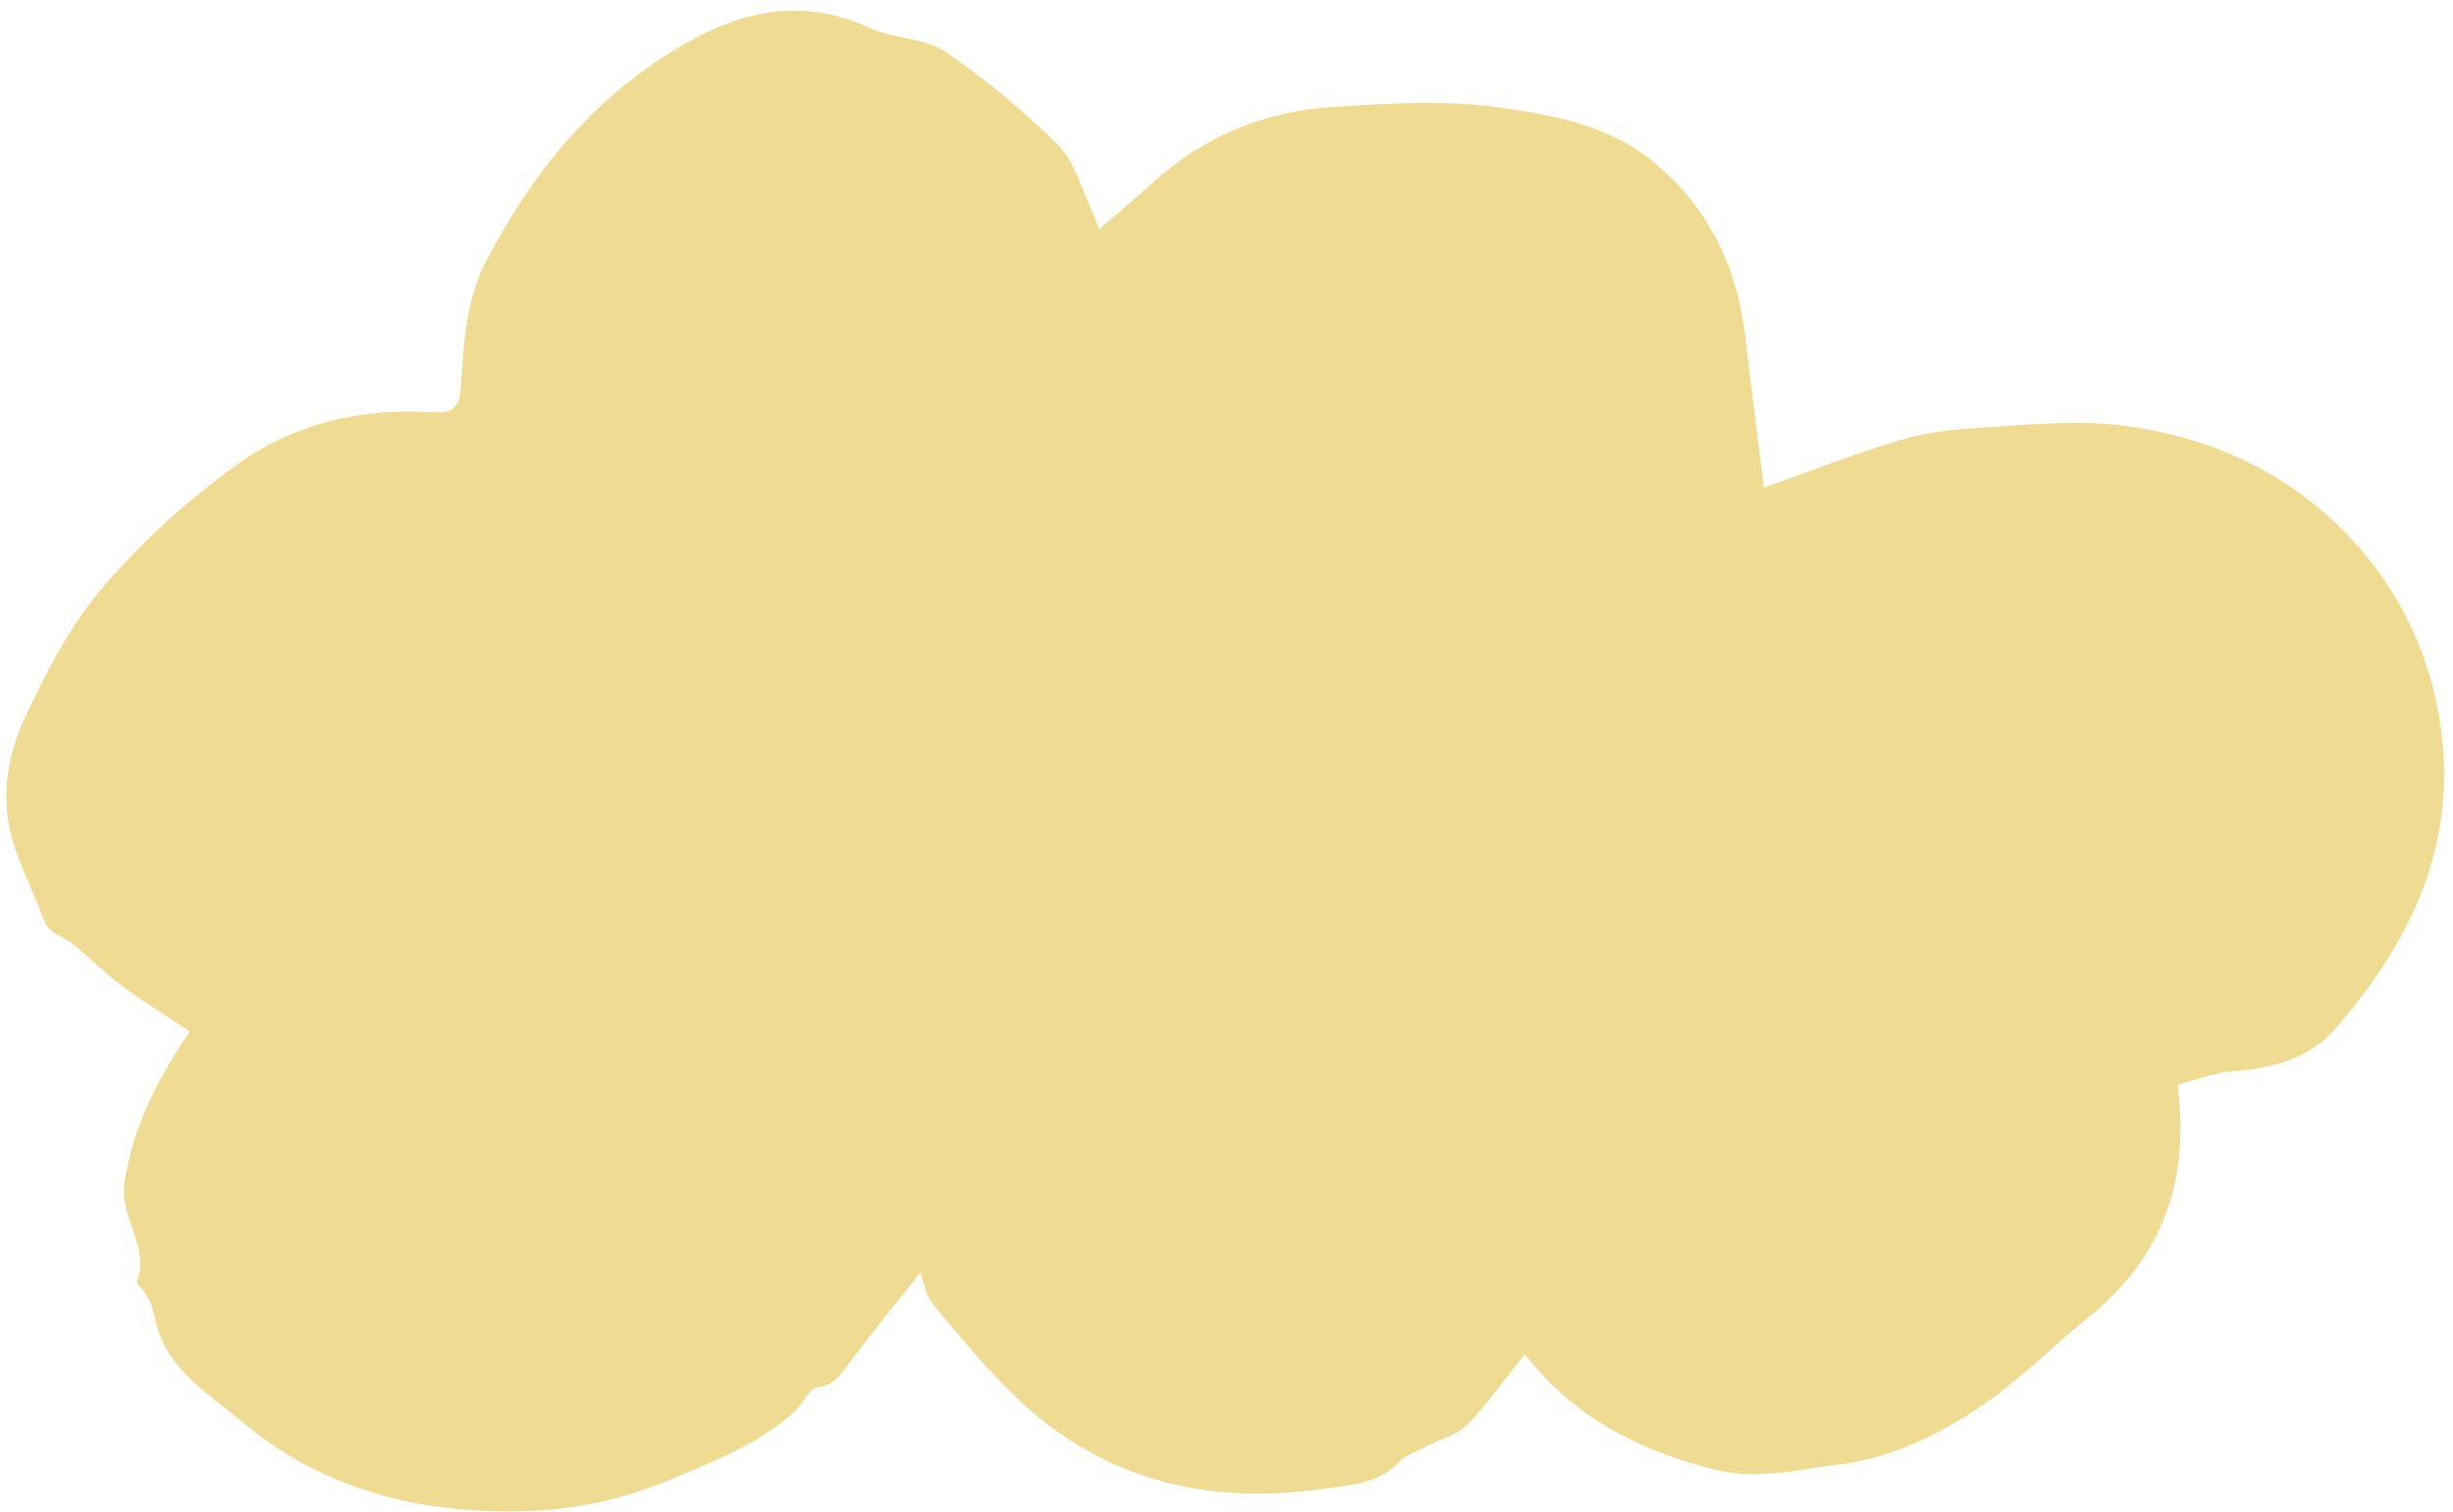
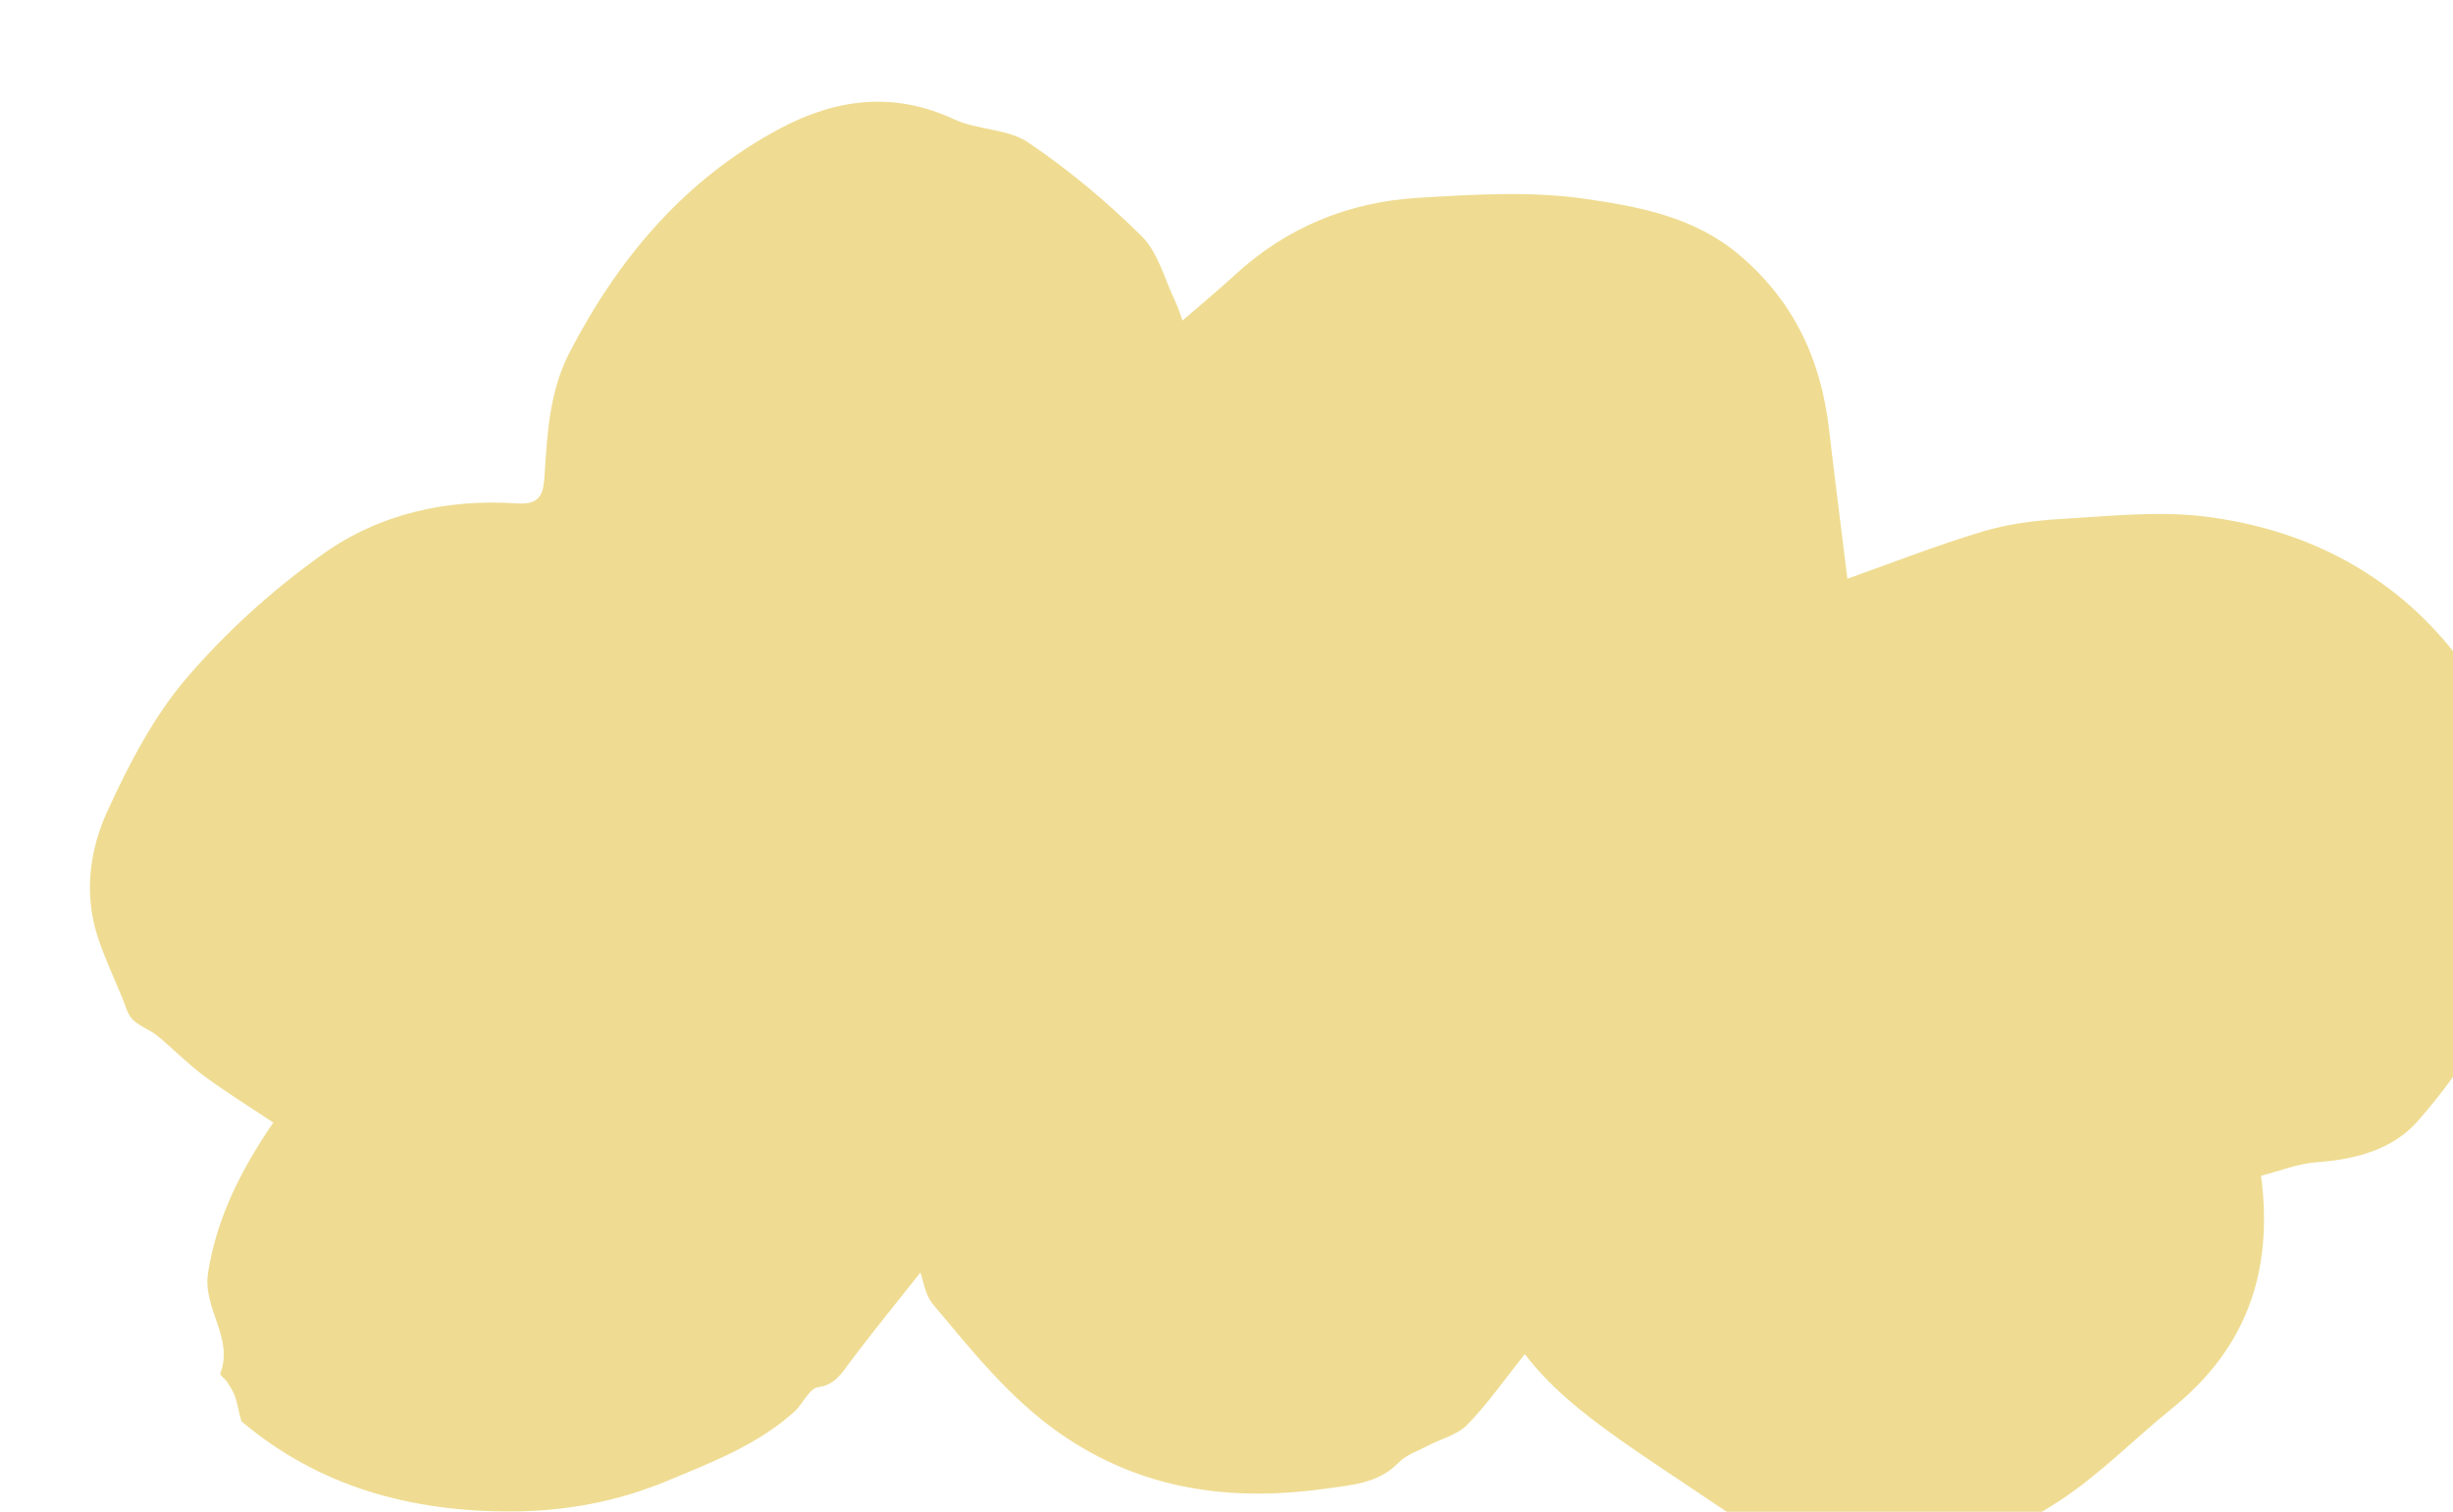
<svg xmlns="http://www.w3.org/2000/svg" fill="#000000" height="284.3" preserveAspectRatio="xMidYMid meet" version="1" viewBox="-1.2 -2.0 461.3 284.3" width="461.3" zoomAndPan="magnify">
  <g id="change1_1">
-     <path d="M285.542,252.659c-3.888,4.867-7.008,9.387-10.794,13.256c-1.914,1.955-5.049,2.702-7.604,4.049 c-1.813,0.956-3.927,1.662-5.299,3.07c-3.874,3.977-8.916,4.25-13.841,4.934c-17.894,2.486-34.727,0.203-49.964-10.469 c-9.462-6.627-16.489-15.518-23.765-24.188c-1.542-1.838-1.889-4.679-2.386-5.995c-3.997,5.052-8.76,10.877-13.279,16.886 c-1.63,2.167-2.744,4.218-6.001,4.684c-1.641,0.235-2.797,3.116-4.391,4.559c-6.915,6.256-15.46,9.515-23.907,13.035 c-9.403,3.919-19.173,5.72-29.264,5.76c-18.824,0.076-36.233-4.584-50.831-16.953c-5.899-4.998-13.03-9.102-15.707-17.129 c-0.494-1.482-0.676-3.069-1.173-4.551c-0.33-0.984-0.915-1.897-1.478-2.783c-0.394-0.62-1.472-1.347-1.344-1.675 c2.602-6.692-3.377-12.159-2.289-18.973c1.514-9.493,5.417-17.624,10.446-25.477c0.636-0.993,1.321-1.956,1.83-2.706 c-4.514-3.017-8.912-5.731-13.05-8.796c-3.099-2.296-5.805-5.116-8.802-7.56c-1.422-1.159-3.351-1.753-4.61-3.035 c-1.001-1.019-1.374-2.679-1.955-4.084c-1.58-3.818-3.362-7.575-4.63-11.496c-2.609-8.067-1.514-16.309,1.836-23.613 c4.034-8.796,8.649-17.732,14.879-25.009c7.493-8.753,16.319-16.715,25.725-23.39c10.597-7.52,23.273-10.361,36.389-9.47 c4.756,0.323,5.012-2.098,5.241-5.644c0.504-7.811,0.953-15.594,4.725-22.843c9.26-17.798,21.722-32.552,39.626-42.062 c10.492-5.573,21.345-6.964,32.67-1.674c4.364,2.038,10.041,1.731,13.884,4.324c7.639,5.154,14.822,11.173,21.379,17.657 c3.055,3.021,4.246,7.945,6.205,12.044c0.701,1.467,1.175,3.043,1.462,3.801c3.337-2.893,6.696-5.664,9.896-8.607 c9.723-8.939,21.349-13.673,34.329-14.458c10.465-0.633,21.164-1.304,31.452,0.177c10.08,1.451,20.504,3.379,28.938,10.48 c10.247,8.627,15.421,19.64,16.945,32.69c1.14,9.764,2.392,19.515,3.471,28.277c8.112-2.873,16.642-6.227,25.389-8.86 c4.824-1.452,9.989-2.099,15.043-2.394c8.847-0.516,17.85-1.511,26.566-0.464c18.126,2.176,34.081,9.994,45.861,24.058 c8.445,10.082,13.488,22.27,14.77,35.669c2.036,21.272-6.944,38.551-20.287,53.902c-4.702,5.41-11.683,7.29-18.973,7.812 c-3.637,0.26-7.189,1.7-10.58,2.556c2.428,18.406-3.024,32.696-16.793,43.799c-7.11,5.733-13.562,12.422-21.166,17.366 c-7.616,4.952-15.84,9.001-25.368,10.206c-7.884,0.997-15.471,3.029-23.552,1.047C307.216,270.916,294.837,264.63,285.542,252.659z" fill="#efdc92" />
+     <path d="M285.542,252.659c-3.888,4.867-7.008,9.387-10.794,13.256c-1.914,1.955-5.049,2.702-7.604,4.049 c-1.813,0.956-3.927,1.662-5.299,3.07c-3.874,3.977-8.916,4.25-13.841,4.934c-17.894,2.486-34.727,0.203-49.964-10.469 c-9.462-6.627-16.489-15.518-23.765-24.188c-1.542-1.838-1.889-4.679-2.386-5.995c-3.997,5.052-8.76,10.877-13.279,16.886 c-1.63,2.167-2.744,4.218-6.001,4.684c-1.641,0.235-2.797,3.116-4.391,4.559c-6.915,6.256-15.46,9.515-23.907,13.035 c-9.403,3.919-19.173,5.72-29.264,5.76c-18.824,0.076-36.233-4.584-50.831-16.953c-0.494-1.482-0.676-3.069-1.173-4.551c-0.33-0.984-0.915-1.897-1.478-2.783c-0.394-0.62-1.472-1.347-1.344-1.675 c2.602-6.692-3.377-12.159-2.289-18.973c1.514-9.493,5.417-17.624,10.446-25.477c0.636-0.993,1.321-1.956,1.83-2.706 c-4.514-3.017-8.912-5.731-13.05-8.796c-3.099-2.296-5.805-5.116-8.802-7.56c-1.422-1.159-3.351-1.753-4.61-3.035 c-1.001-1.019-1.374-2.679-1.955-4.084c-1.58-3.818-3.362-7.575-4.63-11.496c-2.609-8.067-1.514-16.309,1.836-23.613 c4.034-8.796,8.649-17.732,14.879-25.009c7.493-8.753,16.319-16.715,25.725-23.39c10.597-7.52,23.273-10.361,36.389-9.47 c4.756,0.323,5.012-2.098,5.241-5.644c0.504-7.811,0.953-15.594,4.725-22.843c9.26-17.798,21.722-32.552,39.626-42.062 c10.492-5.573,21.345-6.964,32.67-1.674c4.364,2.038,10.041,1.731,13.884,4.324c7.639,5.154,14.822,11.173,21.379,17.657 c3.055,3.021,4.246,7.945,6.205,12.044c0.701,1.467,1.175,3.043,1.462,3.801c3.337-2.893,6.696-5.664,9.896-8.607 c9.723-8.939,21.349-13.673,34.329-14.458c10.465-0.633,21.164-1.304,31.452,0.177c10.08,1.451,20.504,3.379,28.938,10.48 c10.247,8.627,15.421,19.64,16.945,32.69c1.14,9.764,2.392,19.515,3.471,28.277c8.112-2.873,16.642-6.227,25.389-8.86 c4.824-1.452,9.989-2.099,15.043-2.394c8.847-0.516,17.85-1.511,26.566-0.464c18.126,2.176,34.081,9.994,45.861,24.058 c8.445,10.082,13.488,22.27,14.77,35.669c2.036,21.272-6.944,38.551-20.287,53.902c-4.702,5.41-11.683,7.29-18.973,7.812 c-3.637,0.26-7.189,1.7-10.58,2.556c2.428,18.406-3.024,32.696-16.793,43.799c-7.11,5.733-13.562,12.422-21.166,17.366 c-7.616,4.952-15.84,9.001-25.368,10.206c-7.884,0.997-15.471,3.029-23.552,1.047C307.216,270.916,294.837,264.63,285.542,252.659z" fill="#efdc92" />
  </g>
</svg>